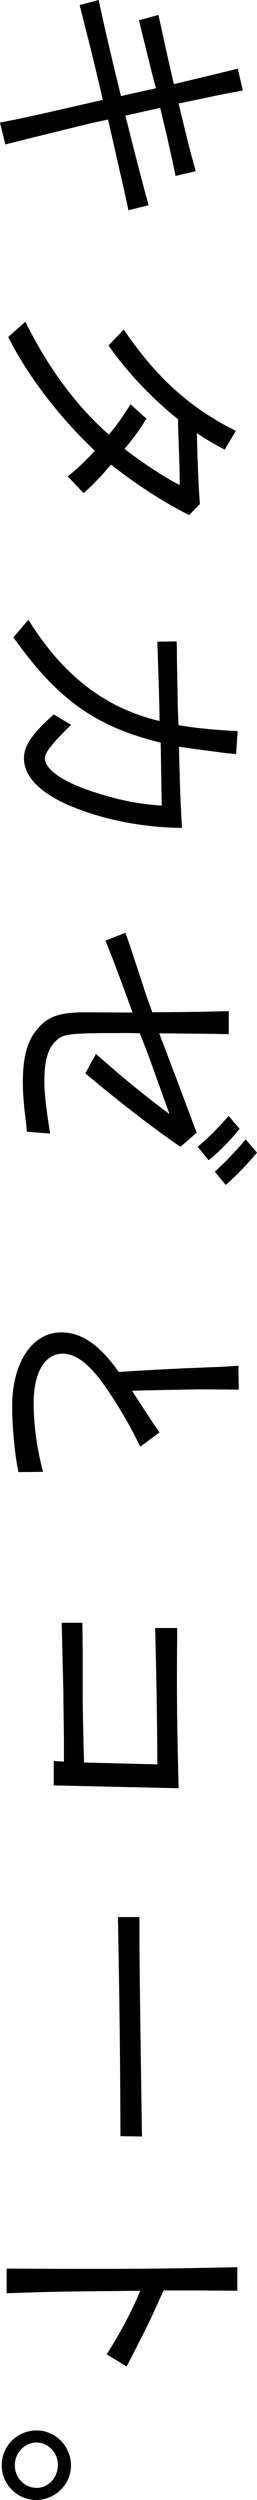
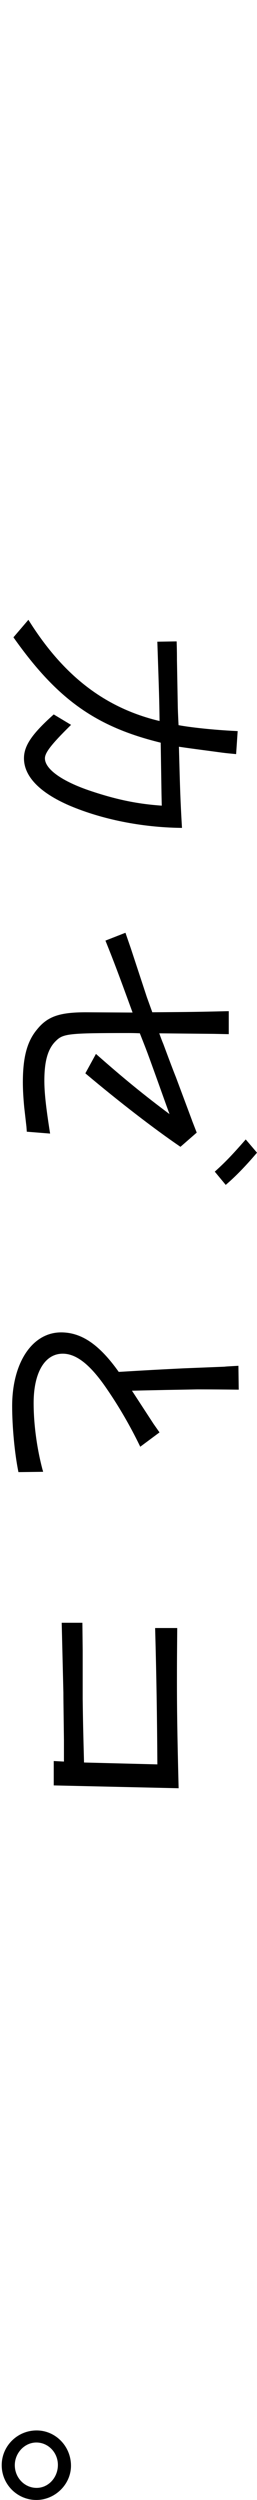
<svg xmlns="http://www.w3.org/2000/svg" id="_レイヤー_2" viewBox="0 0 31.26 302.942">
  <defs>
    <style>.cls-1{stroke-width:0px;}</style>
  </defs>
  <g id="_レイヤー_1-2">
-     <path class="cls-1" d="m18.032,24.721c-1.011-3.718-1.515-5.69-2.778-10.709l4.229-.94c.989,4.086,1.203,5.073,1.842,8.099l.032.151,2.449-.574-.042-.152c-.66-2.375-.895-3.28-2.041-8.056,1.872-.379,3.051-.628,3.933-.815.704-.149,1.218-.258,1.744-.36l2.133-.398-.606-2.65-.149.037c-2.162.535-2.975.729-4.548,1.104-.766.183-1.712.408-3.081.737-.665-2.863-.902-3.943-1.583-7.047l-.294-1.34-2.374.651,1.713,6.918.36,1.322-4.26.94c-1.533-6.295-1.815-7.529-2.68-11.486l-.034-.154-2.308.615.405,1.601c1.043,4.114,1.44,5.682,2.412,9.892l-1.296.295C3.409,14.179,2.942,14.285.155,14.823l-.155.03.643,2.649,2.561-.64c2.447-.603,4.894-1.207,7.381-1.812.137-.039.551-.129,1.177-.266.382-.083.846-.184,1.382-.303l2.079,9.138.401,1.862,2.447-.612-.04-.149Z" />
-     <path class="cls-1" d="m24.306,61.012c-.206-2.813-.302-5.998-.362-8.523,1.459.95,1.825,1.164,3.258,1.929l.127.067,1.365-2.275-.146-.073c-5.417-2.692-9.546-6.409-13.386-12.052l-.105-.154-1.858,1.934.072.102c2.249,3.188,5.225,6.324,8.387,8.836v.636l.092,2.737c.084,2.466.107,3.147.109,4.598-1.707-.823-4.883-2.942-6.707-4.378,1.072-1.28,1.76-2.224,2.594-3.552l.068-.107-1.936-1.746-.096.149c-1.155,1.781-1.526,2.32-2.538,3.522-3.884-3.389-7.273-7.929-10.074-13.498l-.089-.176-2.078,1.851.052.103c2.316,4.599,6.132,9.579,10.482,13.685-1.218,1.303-2.17,2.202-3.166,2.992l-.129.103,1.923,2.036.109-.095c.674-.586,1.013-.939,1.69-1.643l.336-.349c.627-.713.891-1.008,1.063-1.199.057-.064.103-.116.15-.168,2.974,2.353,6.393,4.558,9.402,6.063l.099.049,1.298-1.335-.005-.068Z" />
    <path class="cls-1" d="m21.778,91.038l-.015-.55c.875.132,1.326.192,3.803.522l.915.122c.844.116,1.011.132,1.712.2l.527.051.189-2.79-.154-.007c-2.858-.133-5.711-.461-7.037-.712-.062-1.223-.094-2.089-.094-2.324l-.101-5.563c0-.44,0-1.176-.033-2.117l-.006-.148-2.347.038.03.89c.174,5.144.209,6.174.241,8.723-6.59-1.573-11.629-5.42-15.845-12.093l-.109-.173-1.819,2.123.068.096c5.269,7.417,9.948,10.743,17.843,12.671l.099,6.254.03,1.377c-3.005-.209-5.563-.741-8.781-1.825-3.4-1.155-5.43-2.618-5.43-3.913,0-.68.795-1.704,3.039-3.915l.139-.137-2.107-1.264-.083.074c-2.578,2.307-3.537,3.728-3.537,5.242,0,2.191,1.921,4.175,5.557,5.738,3.956,1.671,8.75,2.628,13.501,2.694l.163.002-.01-.162c-.19-3.243-.231-4.724-.349-9.121Z" />
    <path class="cls-1" d="m31.176,139.78l.084-.098-1.371-1.606-.115.131c-1.69,1.927-2.459,2.691-3.542,3.676l-.107.097,1.33,1.604.116-.1c1.092-.936,2.304-2.182,3.604-3.704Z" />
-     <path class="cls-1" d="m29.067,136.894l.079-.098-1.334-1.569-.115.129c-.562.628-1.133,1.233-1.701,1.835l-.312.297c-.477.455-.889.848-1.524,1.372l-.115.095,1.327,1.639.117-.09c.977-.749,2.483-2.268,3.579-3.611Z" />
    <path class="cls-1" d="m23.358,135.773l-1.946-5.2c-.42-1.049-.823-2.13-1.214-3.176l-.33-.883c-.21-.498-.358-.914-.477-1.248l-.017-.049,6.654.065,1.797.037v-2.79l-.155.004c-3.696.091-4.811.1-8.119.125l-1.025.008-.666-1.84-1.946-5.903-.655-1.892-2.434.951.057.142c.94,2.333,1.458,3.686,3.243,8.576l-5.685-.033c-3.226,0-4.672.511-5.949,2.099-1.199,1.439-1.711,3.353-1.711,6.399,0,.855.057,1.875.168,3.035l.268,2.34.043.599,2.835.227-.03-.189c-.481-3.059-.669-4.8-.669-6.212,0-2.4.43-3.887,1.397-4.821.89-.89,1.554-.962,8.878-.962.227,0,.601,0,1.337.03l.06.152c.555,1.401.762,1.925,1.143,2.972.763,2.093,1.32,3.65,1.685,4.67.261.73.425,1.185.493,1.365l.231.634c-3.1-2.307-5.605-4.348-8.806-7.168l-.142-.125-1.29,2.353.095.08c3.969,3.334,8.222,6.609,11.378,8.759l.096.066,1.978-1.722-.574-1.472Z" />
    <path class="cls-1" d="m5.192,178.163c-.7-2.6-1.101-5.567-1.101-8.141,0-3.691,1.355-5.984,3.537-5.984,1.689,0,3.406,1.375,5.407,4.326,1.437,2.087,2.801,4.434,3.945,6.786l.079.164,2.343-1.738-.718-1.021-2.633-4.031c1.118-.027,1.327-.031,4.286-.094,2.043-.033,3.652-.067,3.652-.067,1.689,0,3.593.018,4.893.034l.155.002-.037-2.895-.995.058c-.399.022-.535.03-.702.052l-5.03.201-.996.05c-1.899.095-3.05.153-6.834.381-2.357-3.312-4.523-4.789-7.014-4.789-3.504,0-5.951,3.674-5.951,8.935,0,2.491.305,5.73.741,7.875l.025.123,3.002-.038-.05-.188Z" />
    <path class="cls-1" d="m21.523,203.535c0-1.978,0-2.011.033-6.101l.001-.152h-2.688l.004.155c.152,5.563.23,10.317.268,16.369l-8.92-.227c-.099-3.694-.131-5.101-.164-7.731v-5.869l-.035-3.334h-2.517l.205,8.465c0,.571.013,1.569.031,2.942.011.805.023,1.739.036,2.791v2.623l-1.241-.067v2.956l15.191.342-.004-.158c-.171-6.804-.201-9.614-.201-13.004Z" />
-     <path class="cls-1" d="m16.964,235.412v-3.101h-2.618l.003.154c.204,11.274.268,16.916.302,26.249l0.0.148,2.617.038-.203-13.901c-.068-5.414-.1-8.549-.1-9.586Z" />
-     <path class="cls-1" d="m17.719,282.232c.699-1.399,1.02-2.108,2.175-4.677h3.79l5.181.035v-2.855l-.154.003c-8.102.173-11.813.201-17.564.201-3.017,0-3.318,0-10.191-.033l-.152-.001v2.99l.157-.006c4.625-.165,6.03-.2,13.306-.268l2.792-.031c-.866,2.154-2.417,5.098-3.994,7.577l-.083.13,2.415,1.472.075-.143c.785-1.501,1.52-2.939,2.247-4.394Z" />
    <path class="cls-1" d="m8.634,298.794c0-2.358-1.875-4.277-4.181-4.277-2.341,0-4.245,1.89-4.245,4.213s1.89,4.213,4.213,4.213c2.284,0,4.213-1.9,4.213-4.148Zm-6.834-.065c0-1.491,1.2-2.75,2.621-2.75,1.445,0,2.621,1.219,2.621,2.718,0,1.534-1.161,2.783-2.589,2.783-1.463,0-2.653-1.234-2.653-2.75Z" />
  </g>
</svg>